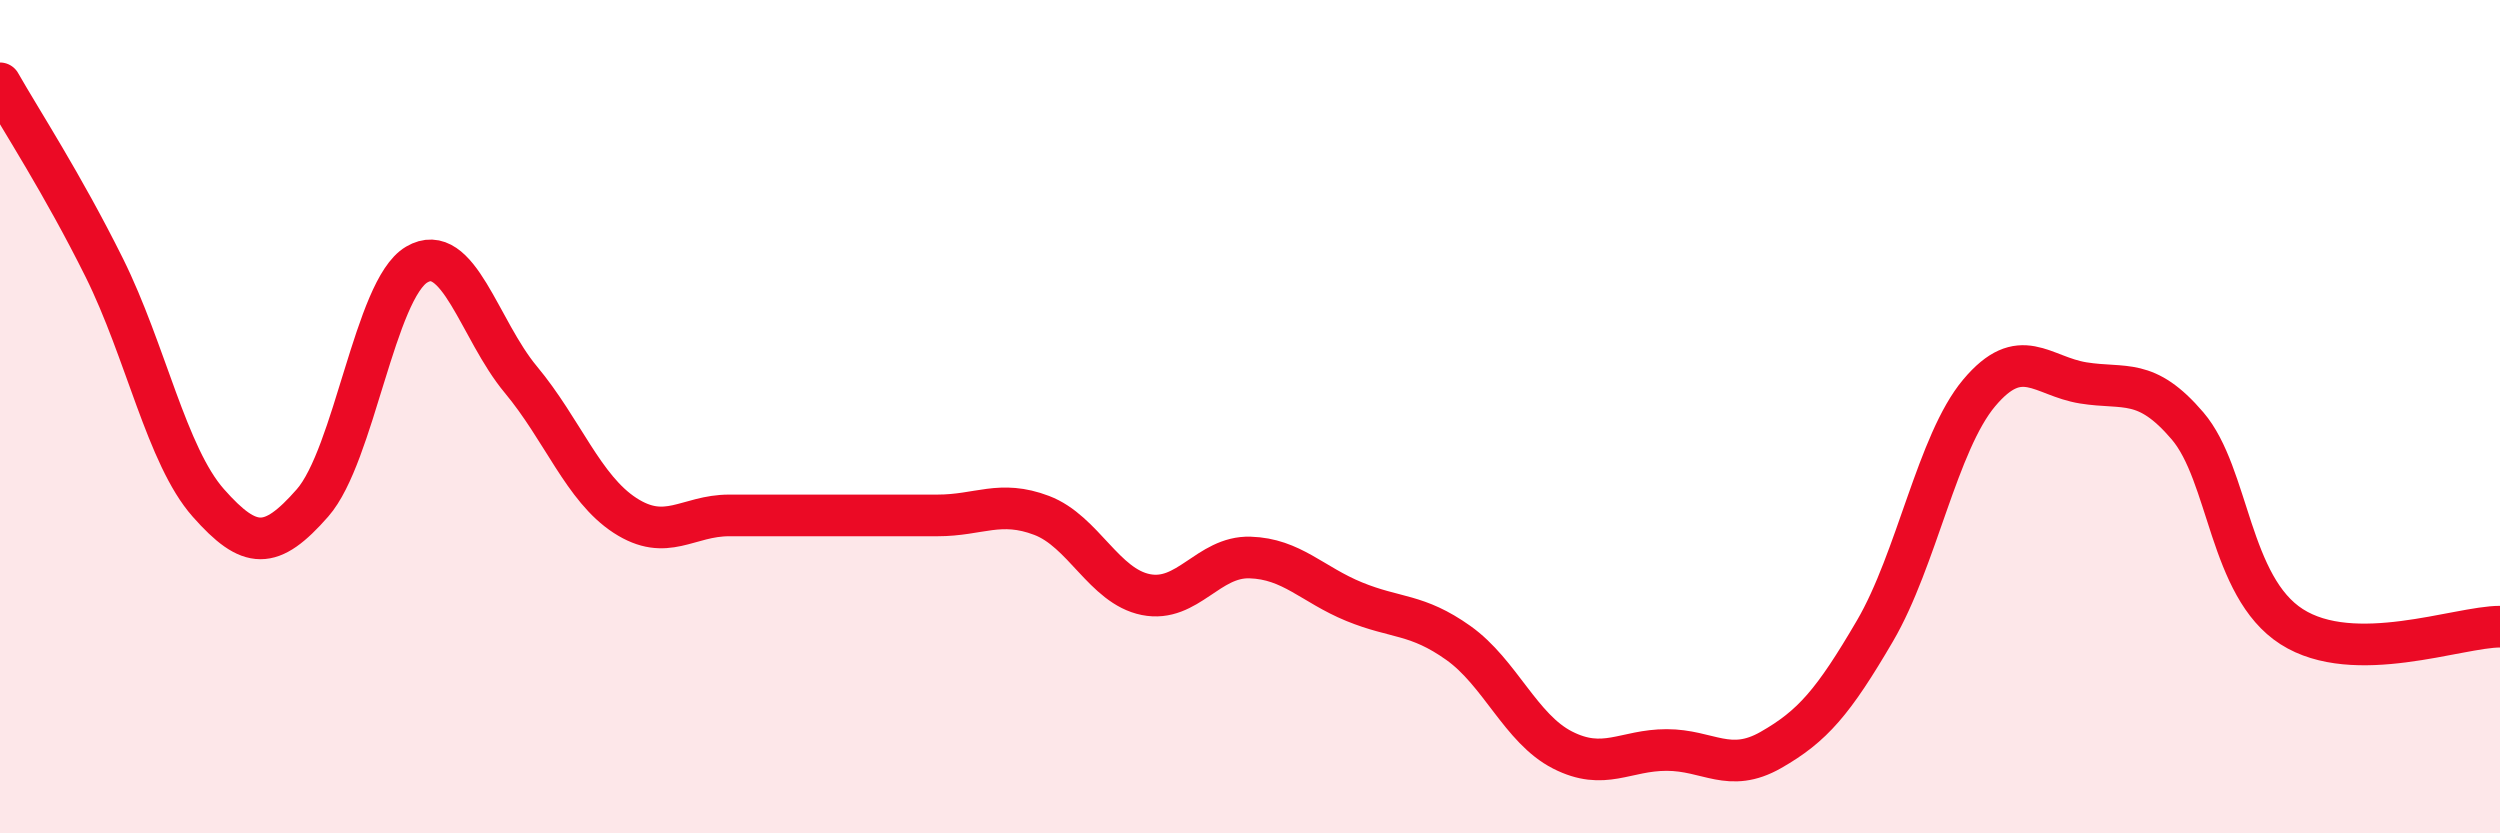
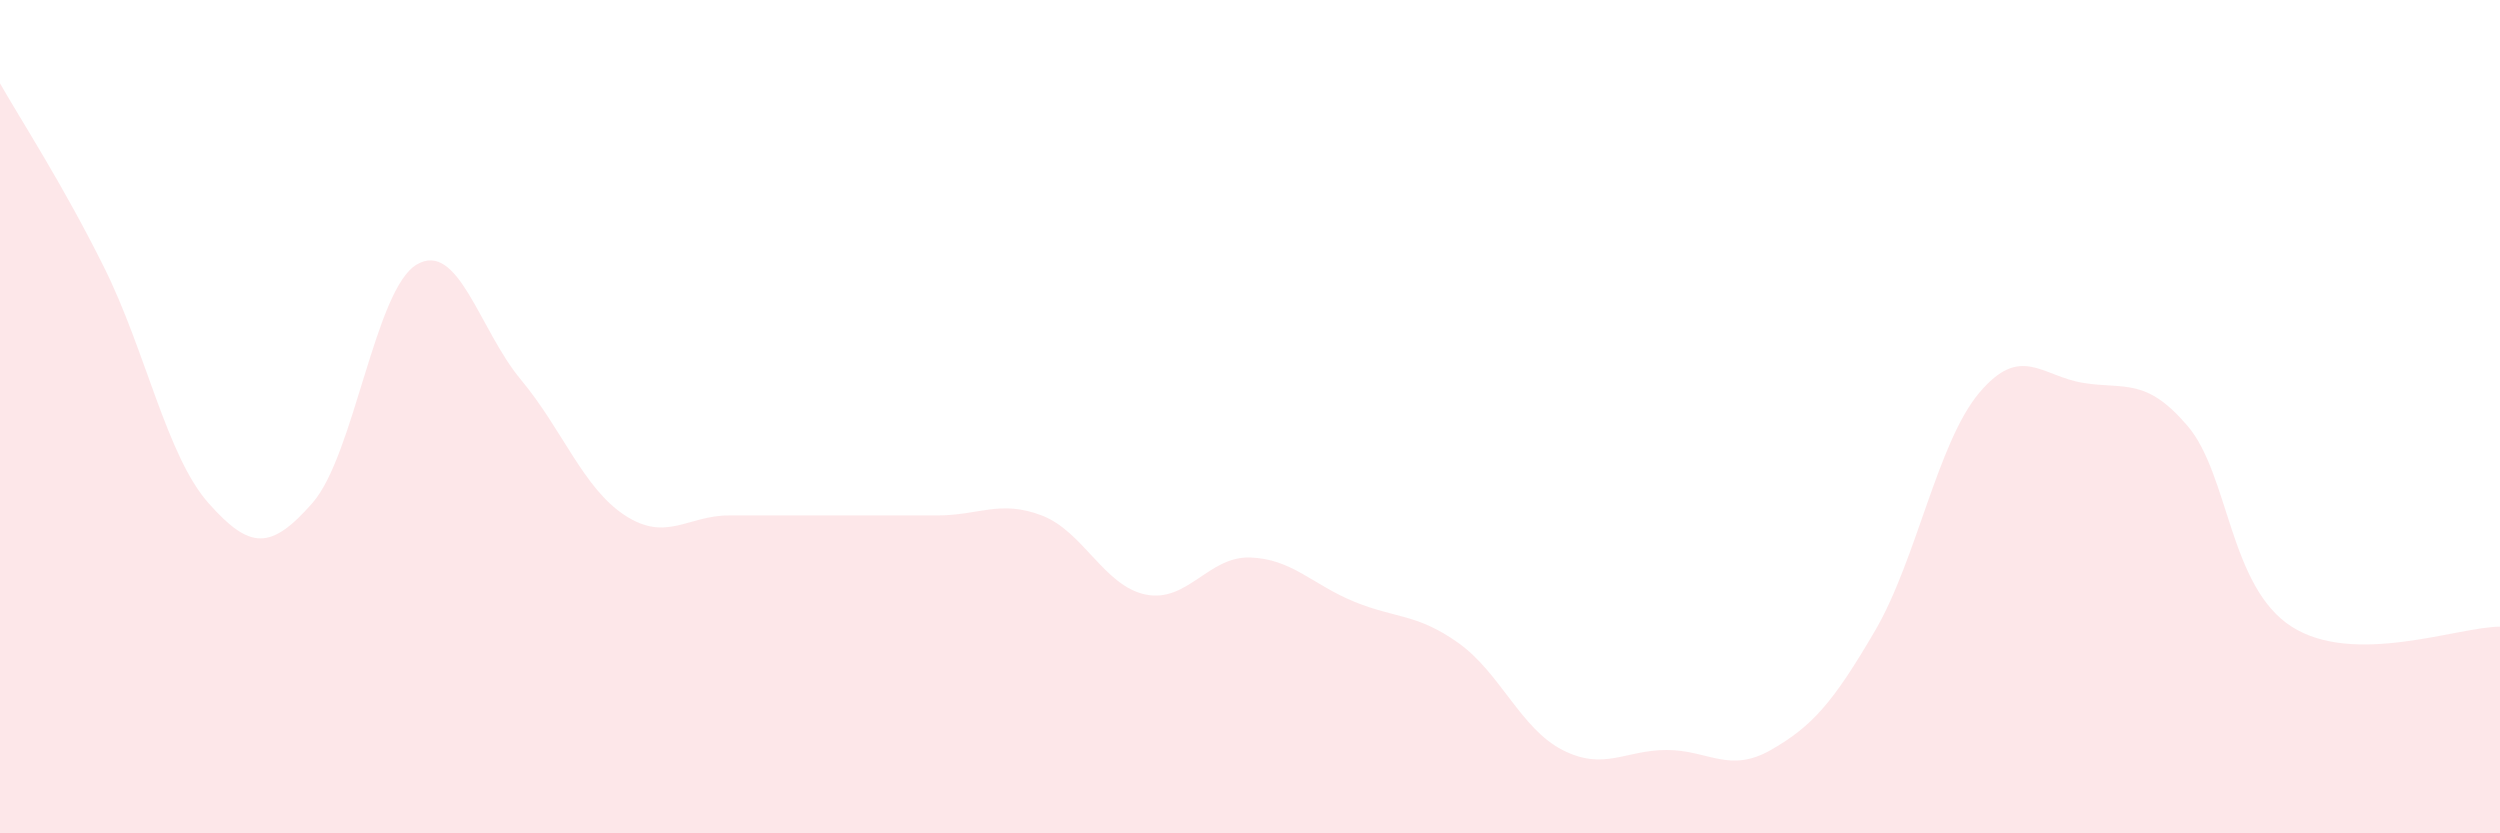
<svg xmlns="http://www.w3.org/2000/svg" width="60" height="20" viewBox="0 0 60 20">
  <path d="M 0,2 C 0.5,2.88 1.5,4.41 2.5,6.42 C 3.5,8.43 4,10.94 5,12.07 C 6,13.2 6.5,13.21 7.5,12.07 C 8.5,10.93 9,6.94 10,6.35 C 11,5.76 11.5,7.91 12.5,9.11 C 13.5,10.31 14,11.72 15,12.37 C 16,13.02 16.5,12.37 17.5,12.37 C 18.5,12.37 19,12.37 20,12.37 C 21,12.37 21.5,12.37 22.5,12.37 C 23.5,12.37 24,11.99 25,12.37 C 26,12.75 26.5,14.07 27.5,14.27 C 28.5,14.47 29,13.35 30,13.38 C 31,13.41 31.5,14.03 32.5,14.44 C 33.5,14.85 34,14.72 35,15.43 C 36,16.14 36.5,17.49 37.5,18 C 38.5,18.51 39,18 40,18 C 41,18 41.5,18.57 42.5,18 C 43.5,17.43 44,16.85 45,15.14 C 46,13.43 46.5,10.62 47.5,9.43 C 48.5,8.24 49,9.03 50,9.19 C 51,9.35 51.5,9.05 52.5,10.22 C 53.5,11.39 53.5,14.08 55,15.04 C 56.5,16 59,15.04 60,15.04L60 20L0 20Z" fill="#EB0A25" opacity="0.1" stroke-linecap="round" stroke-linejoin="round" />
-   <path d="M 0,2 C 0.5,2.88 1.5,4.41 2.5,6.42 C 3.5,8.43 4,10.94 5,12.07 C 6,13.2 6.5,13.21 7.5,12.07 C 8.5,10.93 9,6.94 10,6.35 C 11,5.76 11.5,7.91 12.5,9.11 C 13.5,10.31 14,11.72 15,12.37 C 16,13.02 16.5,12.37 17.5,12.37 C 18.5,12.37 19,12.37 20,12.37 C 21,12.37 21.5,12.37 22.5,12.37 C 23.5,12.37 24,11.99 25,12.37 C 26,12.75 26.5,14.07 27.5,14.27 C 28.5,14.47 29,13.35 30,13.38 C 31,13.41 31.5,14.03 32.5,14.44 C 33.5,14.85 34,14.72 35,15.43 C 36,16.14 36.5,17.49 37.5,18 C 38.5,18.51 39,18 40,18 C 41,18 41.5,18.57 42.5,18 C 43.5,17.43 44,16.85 45,15.14 C 46,13.43 46.5,10.62 47.5,9.43 C 48.5,8.24 49,9.03 50,9.19 C 51,9.35 51.5,9.05 52.5,10.22 C 53.5,11.39 53.5,14.08 55,15.04 C 56.5,16 59,15.04 60,15.04" stroke="#EB0A25" stroke-width="1" fill="none" stroke-linecap="round" stroke-linejoin="round" />
</svg>